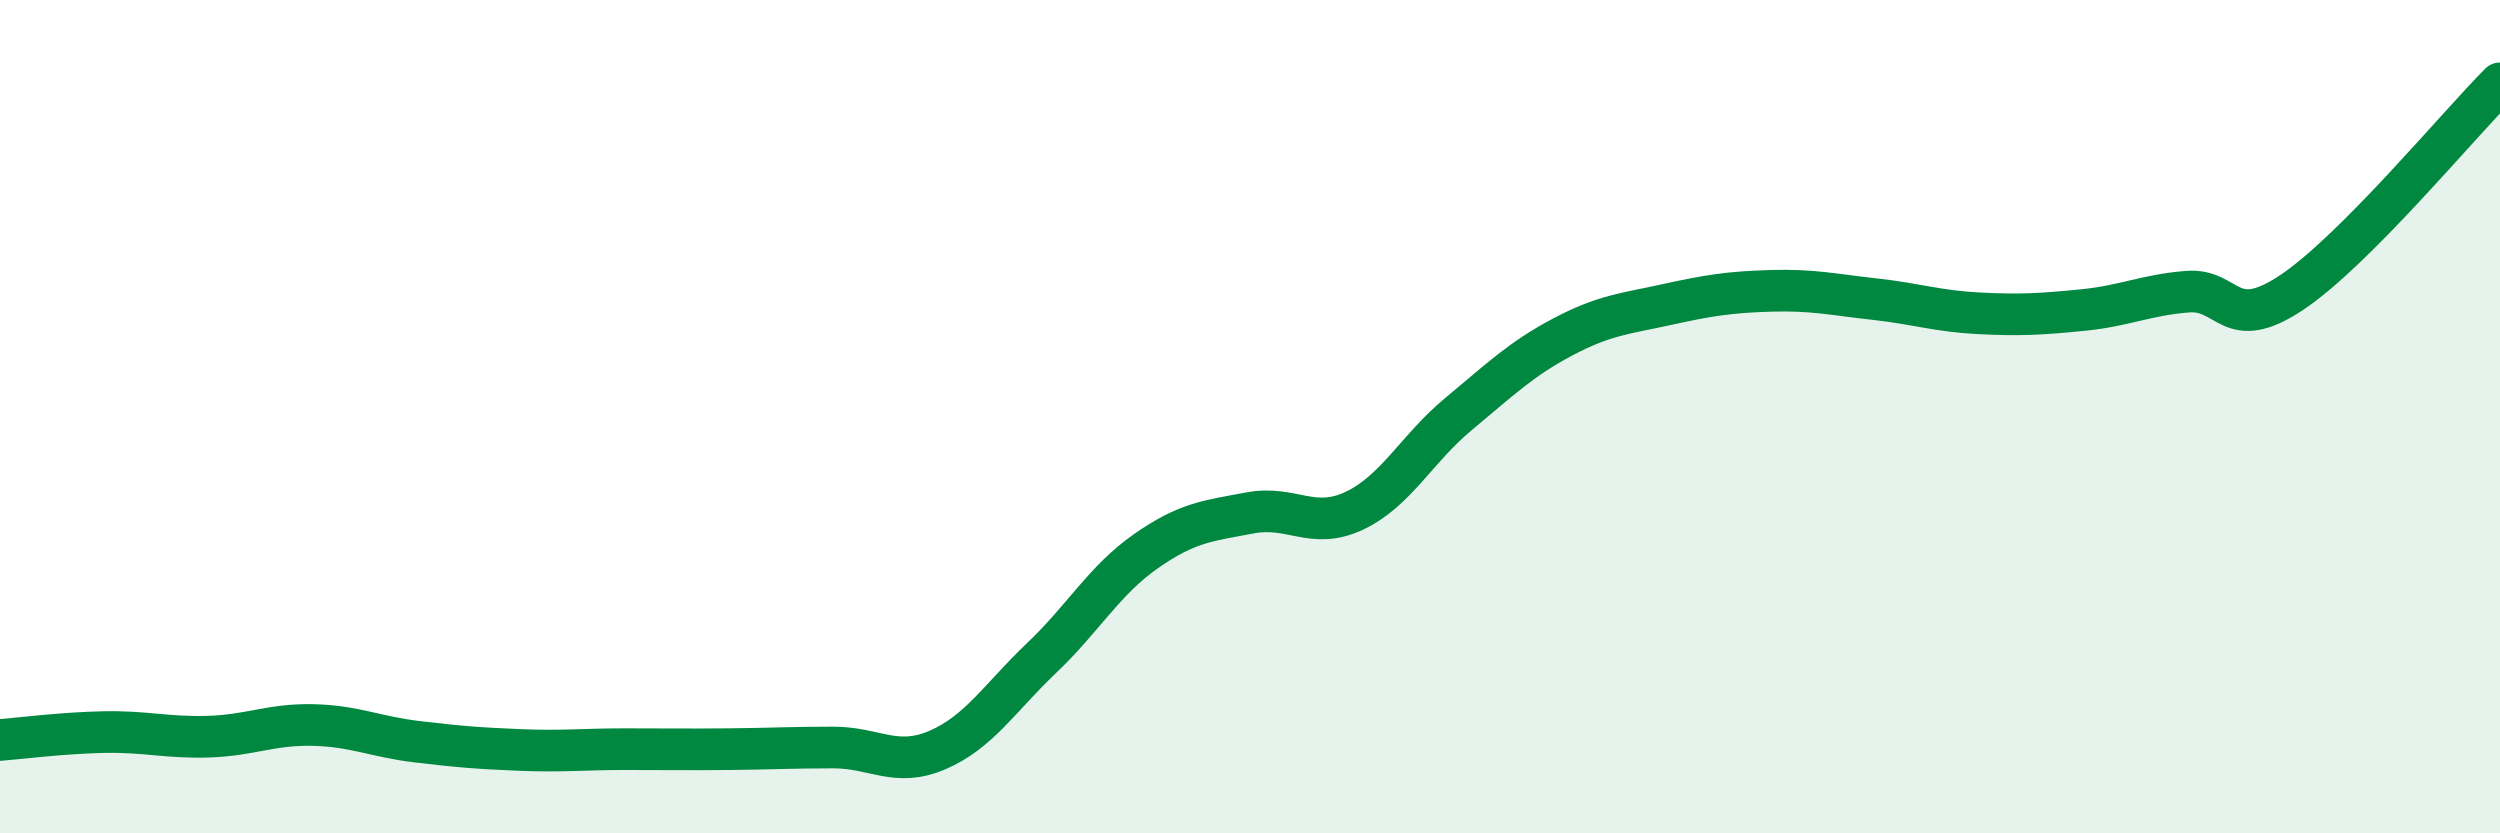
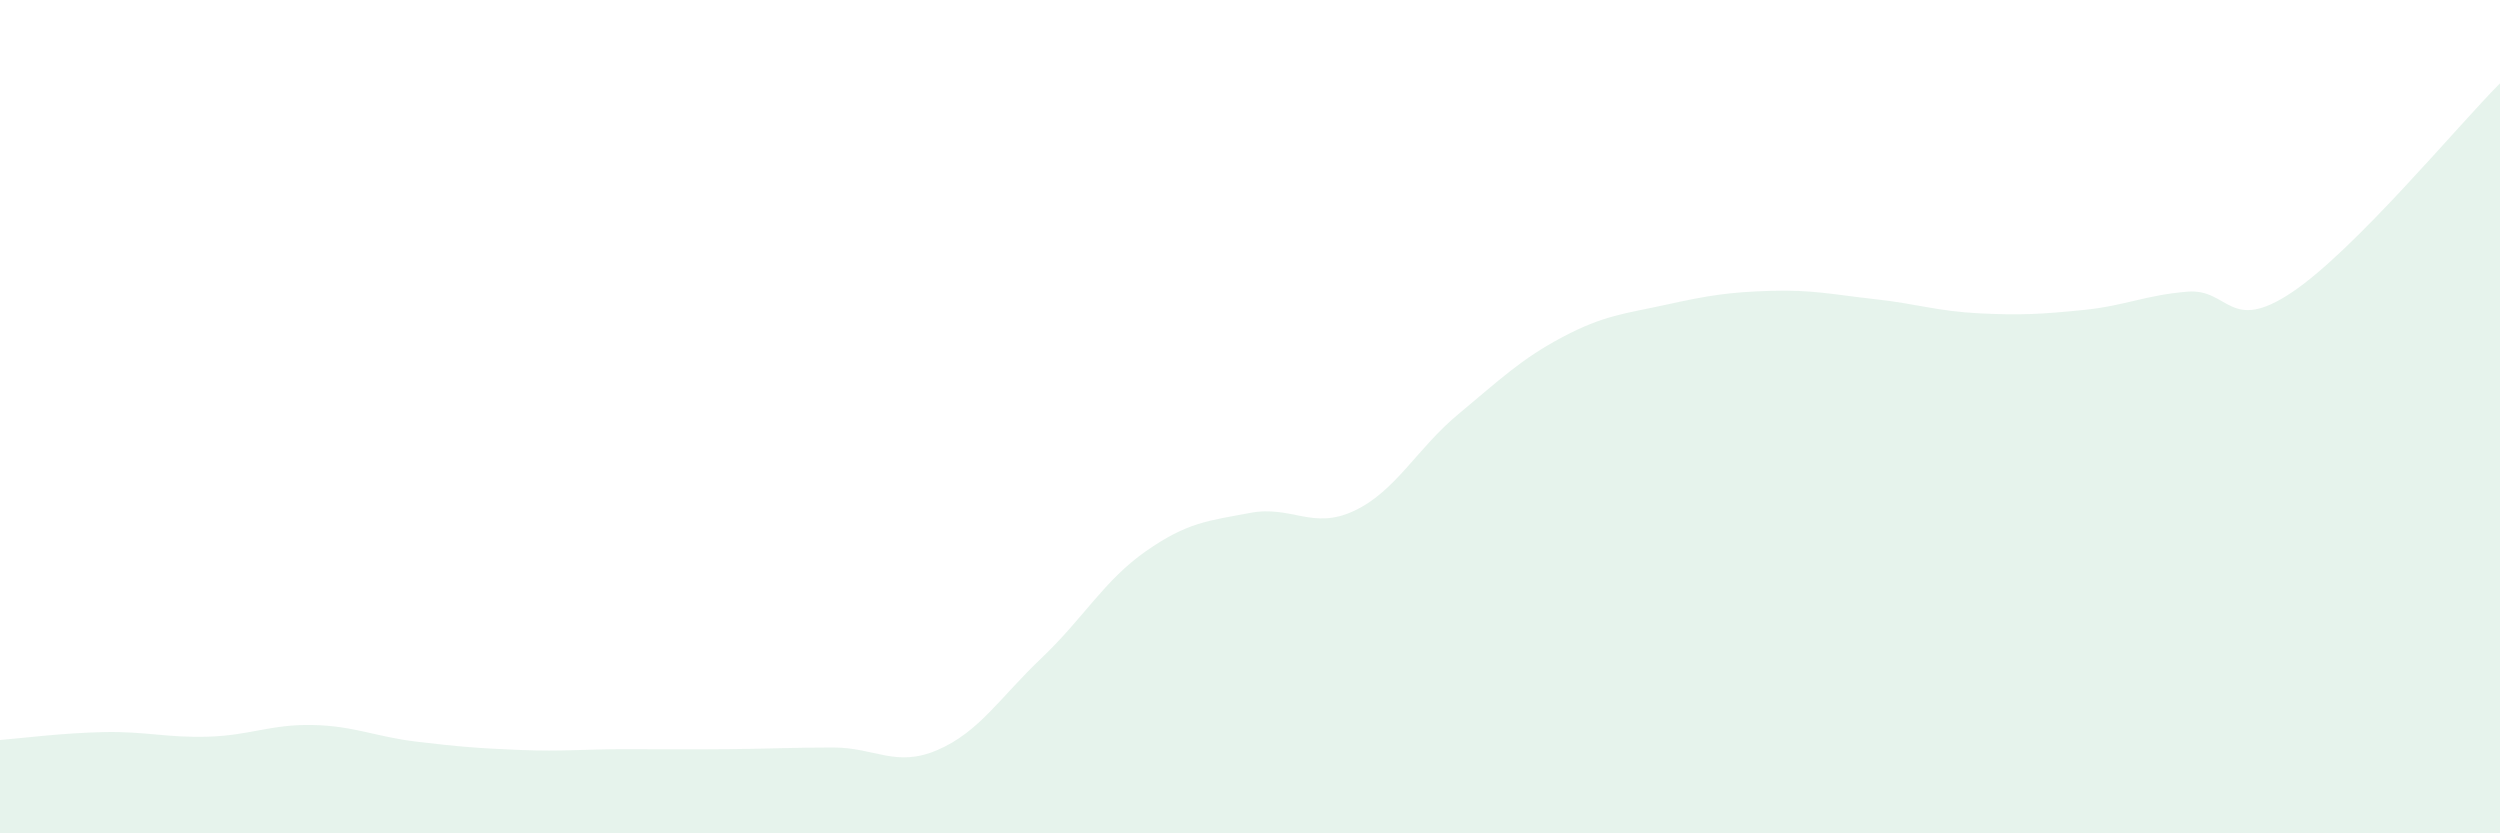
<svg xmlns="http://www.w3.org/2000/svg" width="60" height="20" viewBox="0 0 60 20">
  <path d="M 0,17.76 C 0.5,17.72 1.5,17.59 2.5,17.57 C 3.5,17.55 4,17.71 5,17.68 C 6,17.65 6.5,17.38 7.5,17.4 C 8.5,17.42 9,17.68 10,17.8 C 11,17.92 11.5,17.96 12.5,18 C 13.5,18.04 14,17.98 15,17.98 C 16,17.98 16.5,17.99 17.5,17.98 C 18.5,17.97 19,17.94 20,17.94 C 21,17.94 21.5,18.43 22.5,18 C 23.5,17.57 24,16.74 25,15.79 C 26,14.84 26.5,13.93 27.5,13.23 C 28.5,12.53 29,12.5 30,12.31 C 31,12.12 31.5,12.73 32.5,12.26 C 33.5,11.79 34,10.77 35,9.94 C 36,9.11 36.5,8.62 37.5,8.09 C 38.5,7.56 39,7.53 40,7.31 C 41,7.09 41.5,7.01 42.5,6.98 C 43.5,6.95 44,7.07 45,7.18 C 46,7.29 46.5,7.47 47.5,7.52 C 48.5,7.57 49,7.54 50,7.44 C 51,7.34 51.5,7.08 52.5,7 C 53.5,6.92 53.5,8.02 55,7.02 C 56.5,6.02 59,3 60,2L60 20L0 20Z" fill="#008740" opacity="0.1" stroke-linecap="round" stroke-linejoin="round" />
-   <path d="M 0,17.76 C 0.5,17.72 1.5,17.59 2.5,17.57 C 3.5,17.55 4,17.71 5,17.68 C 6,17.65 6.5,17.38 7.5,17.4 C 8.5,17.42 9,17.68 10,17.8 C 11,17.92 11.5,17.96 12.5,18 C 13.5,18.04 14,17.98 15,17.98 C 16,17.98 16.5,17.99 17.5,17.98 C 18.5,17.97 19,17.94 20,17.94 C 21,17.94 21.5,18.43 22.5,18 C 23.5,17.57 24,16.74 25,15.79 C 26,14.84 26.5,13.93 27.5,13.23 C 28.5,12.53 29,12.5 30,12.31 C 31,12.12 31.5,12.73 32.5,12.26 C 33.5,11.79 34,10.77 35,9.94 C 36,9.11 36.5,8.62 37.5,8.09 C 38.5,7.56 39,7.53 40,7.31 C 41,7.09 41.5,7.01 42.5,6.98 C 43.5,6.95 44,7.07 45,7.18 C 46,7.29 46.5,7.47 47.5,7.52 C 48.5,7.57 49,7.54 50,7.44 C 51,7.34 51.5,7.08 52.5,7 C 53.5,6.92 53.5,8.02 55,7.02 C 56.5,6.02 59,3 60,2" stroke="#008740" stroke-width="1" fill="none" stroke-linecap="round" stroke-linejoin="round" />
</svg>